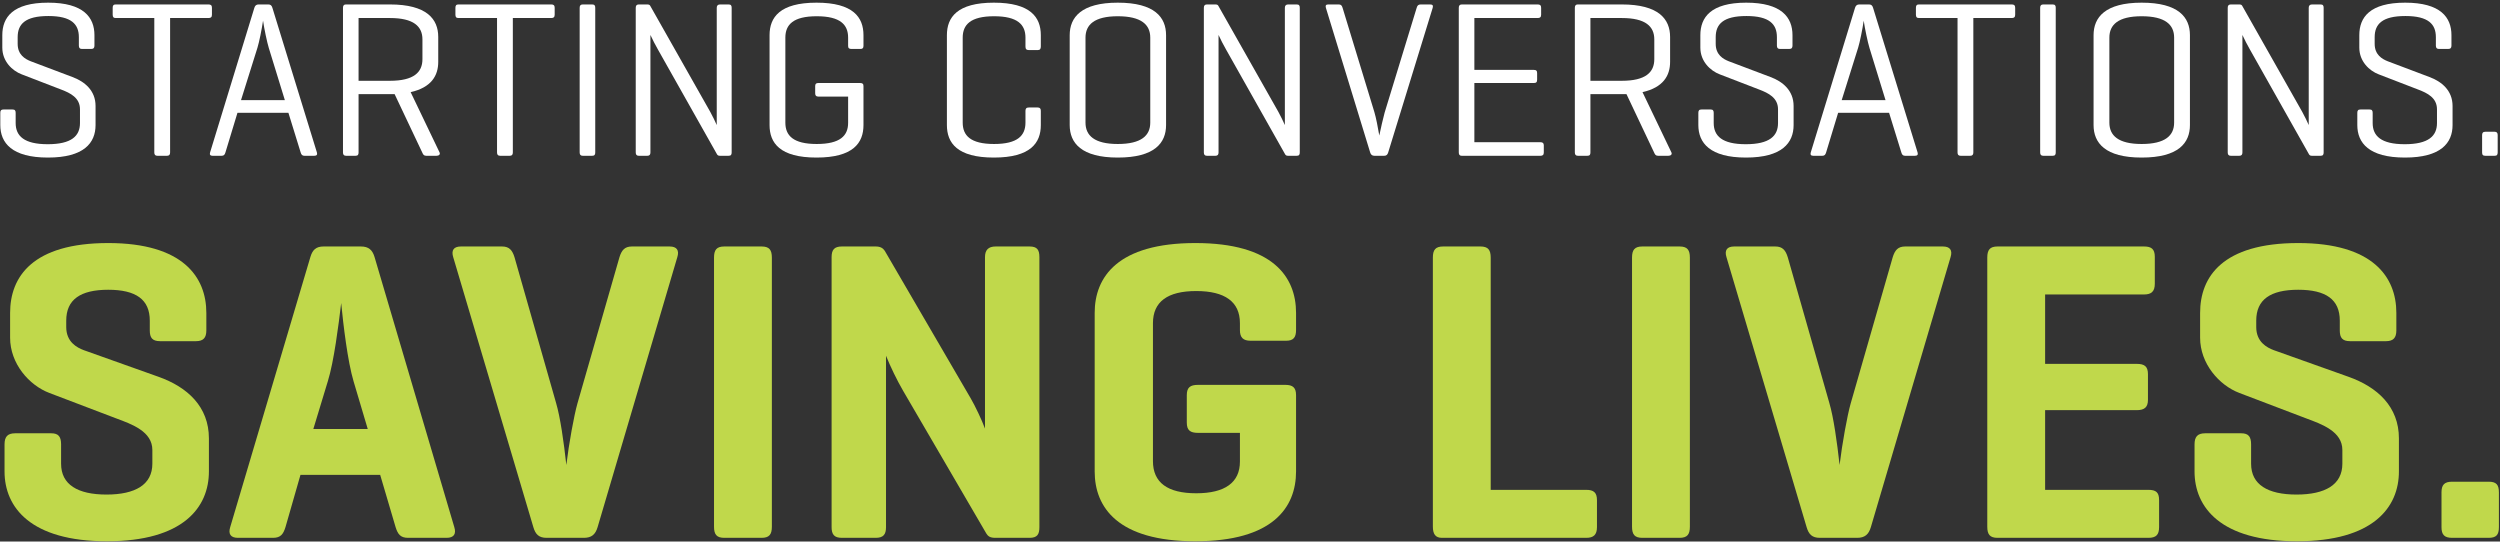
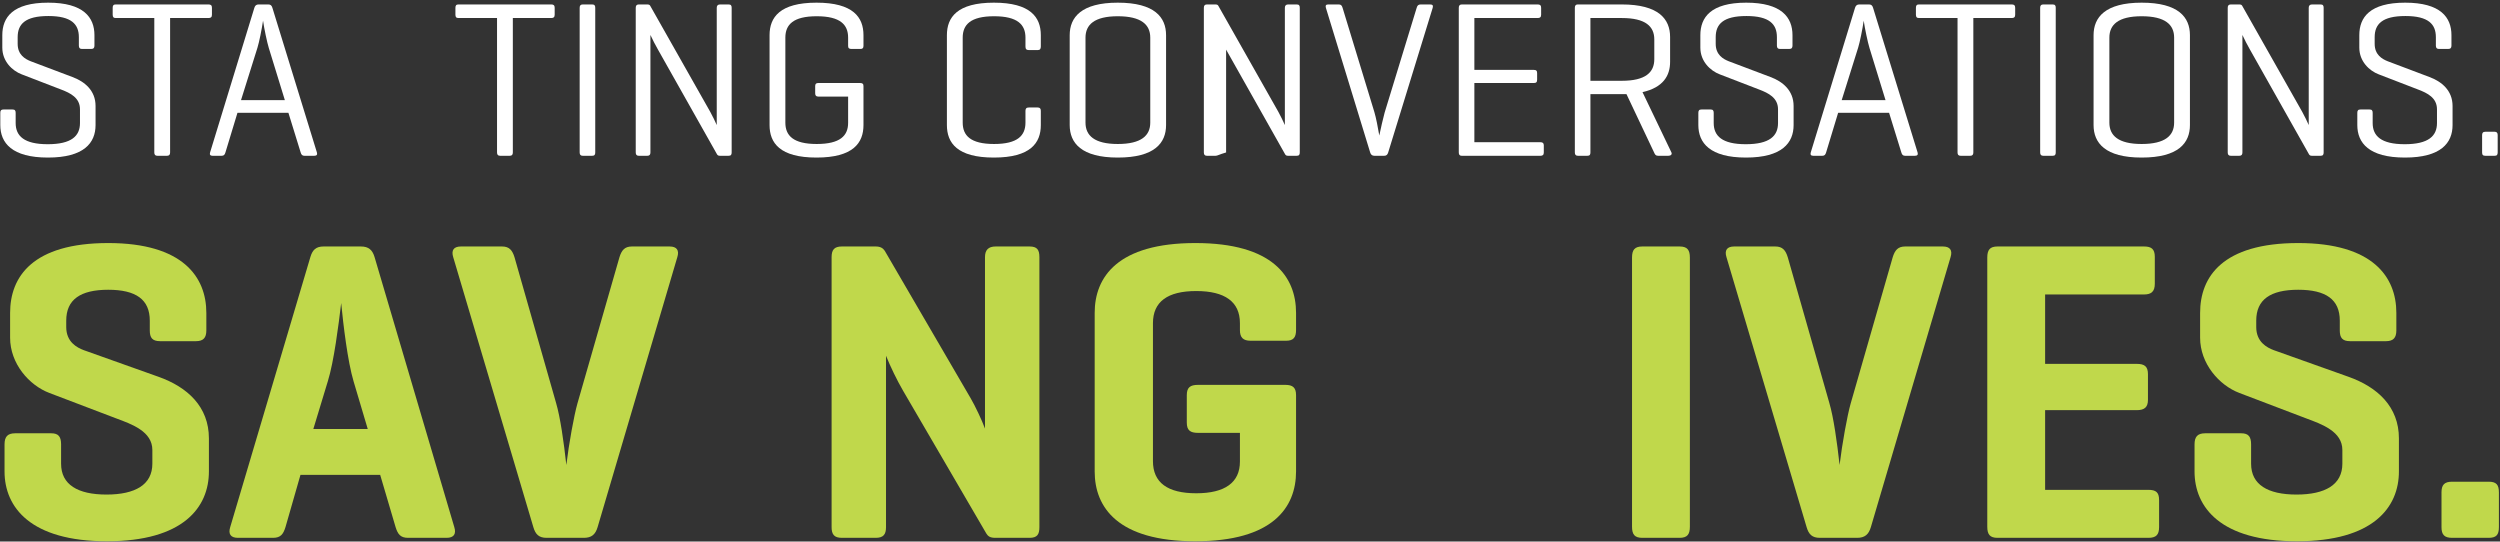
<svg xmlns="http://www.w3.org/2000/svg" width="674" height="146" viewBox="0 0 674 146" fill="none">
  <rect x="0" y="0" width="674" height="146" fill="#333333" stroke="none" />
  <path d="M673.376 36.42V41.1C673.376 41.76 673.136 42 672.536 42H670.076C669.416 42 669.176 41.76 669.176 41.1V36.42C669.176 35.82 669.416 35.52 670.076 35.52H672.536C673.136 35.52 673.376 35.82 673.376 36.42Z" fill="white" />
  <path d="M656.711 12.3V10.02C656.711 6.54 654.731 4.32 648.491 4.32C642.191 4.32 640.211 6.54 640.211 10.02V11.82C640.211 14.76 642.191 15.9 643.691 16.5L654.971 20.76C658.211 21.96 661.211 24.36 661.211 28.56V33.72C661.211 38.52 658.091 42.48 648.371 42.48C638.651 42.48 635.531 38.52 635.531 33.72V30.42C635.531 29.76 635.771 29.52 636.371 29.52H638.831C639.431 29.52 639.671 29.76 639.671 30.42V33.18C639.671 36.66 641.951 38.88 648.311 38.88C654.731 38.88 657.011 36.66 657.011 33.18V29.46C657.011 26.34 654.371 25.08 652.031 24.18L641.291 20.04C638.771 19.08 636.071 16.56 636.071 12.84V9.48C636.071 4.68 638.891 0.72 648.431 0.72C657.971 0.72 660.911 4.68 660.911 9.48V12.3C660.911 12.9 660.671 13.2 660.011 13.2H657.551C656.951 13.2 656.711 12.9 656.711 12.3Z" fill="white" />
  <path d="M626.454 2.1V41.1C626.454 41.7 626.274 42 625.614 42H623.334C622.854 42 622.674 41.88 622.494 41.58L606.594 13.38C605.934 12.24 605.094 10.62 604.554 9.42V41.1C604.554 41.7 604.314 42 603.714 42H601.434C600.834 42 600.594 41.7 600.594 41.1V2.1C600.594 1.5 600.834 1.2 601.434 1.2H603.714C604.134 1.2 604.374 1.32 604.494 1.56L620.694 30.18C621.234 31.14 622.134 33 622.434 33.72V2.1C622.434 1.5 622.734 1.2 623.334 1.2H625.614C626.274 1.2 626.454 1.5 626.454 2.1Z" fill="white" />
  <path d="M564.426 33.72V9.48C564.426 4.68 567.546 0.72 577.386 0.72C587.346 0.72 590.406 4.68 590.406 9.48V33.72C590.406 38.52 587.346 42.48 577.386 42.48C567.546 42.48 564.426 38.52 564.426 33.72ZM586.146 33.06V10.14C586.146 6.66 583.746 4.38 577.386 4.38C571.086 4.38 568.686 6.66 568.686 10.14V33.06C568.686 36.54 571.086 38.82 577.386 38.82C583.746 38.82 586.146 36.54 586.146 33.06Z" fill="white" />
  <path d="M554.227 2.1V41.1C554.227 41.7 554.047 42 553.387 42H550.867C550.267 42 550.027 41.7 550.027 41.1V2.1C550.027 1.5 550.267 1.2 550.867 1.2H553.387C554.047 1.2 554.227 1.5 554.227 2.1Z" fill="white" />
  <path d="M517.371 1.2H542.391C542.991 1.2 543.291 1.44 543.291 2.1V3.96C543.291 4.62 542.991 4.86 542.391 4.86H532.011V41.1C532.011 41.7 531.771 42 531.171 42H528.591C527.991 42 527.751 41.7 527.751 41.1V4.86H517.371C516.771 4.86 516.531 4.62 516.531 3.96V2.1C516.531 1.44 516.771 1.2 517.371 1.2Z" fill="white" />
  <path d="M501.26 1.2H503.9C504.5 1.2 504.8 1.5 504.98 2.1L516.98 41.1C517.16 41.7 516.92 42 516.26 42H513.62C513.02 42 512.78 41.7 512.6 41.1L509.3 30.42H495.56L492.32 41.1C492.14 41.7 491.9 42 491.3 42H488.84C488.24 42 488 41.7 488.18 41.1L500.12 2.1C500.3 1.5 500.66 1.2 501.26 1.2ZM508.34 27L504.02 12.96C503.54 11.4 502.76 7.68 502.46 5.58C502.1 7.98 501.44 11.28 500.96 12.84L496.52 27H508.34Z" fill="white" />
  <path d="M479.055 12.3V10.02C479.055 6.54 477.075 4.32 470.835 4.32C464.535 4.32 462.555 6.54 462.555 10.02V11.82C462.555 14.76 464.535 15.9 466.035 16.5L477.315 20.76C480.555 21.96 483.555 24.36 483.555 28.56V33.72C483.555 38.52 480.435 42.48 470.715 42.48C460.995 42.48 457.875 38.52 457.875 33.72V30.42C457.875 29.76 458.115 29.52 458.715 29.52H461.175C461.775 29.52 462.015 29.76 462.015 30.42V33.18C462.015 36.66 464.295 38.88 470.655 38.88C477.075 38.88 479.355 36.66 479.355 33.18V29.46C479.355 26.34 476.715 25.08 474.375 24.18L463.635 20.04C461.115 19.08 458.415 16.56 458.415 12.84V9.48C458.415 4.68 461.235 0.72 470.775 0.72C480.315 0.72 483.255 4.68 483.255 9.48V12.3C483.255 12.9 483.015 13.2 482.355 13.2H479.895C479.295 13.2 479.055 12.9 479.055 12.3Z" fill="white" />
  <path d="M428.778 41.1C428.778 41.7 428.598 42 427.938 42H425.418C424.818 42 424.578 41.7 424.578 41.1V2.1C424.578 1.5 424.818 1.2 425.358 1.2H437.238C447.198 1.2 450.258 5.16 450.258 9.96V16.68C450.258 20.4 448.398 23.58 442.818 24.84L450.618 41.1C450.858 41.64 450.438 42 449.778 42H447.018C446.358 42 446.178 41.64 445.938 41.1L438.498 25.38H428.778V41.1ZM437.238 4.86H428.778V21.78H437.238C443.658 21.78 445.998 19.5 445.998 15.96V10.62C445.998 7.14 443.658 4.86 437.238 4.86Z" fill="white" />
  <path d="M415.309 42H394.069C393.529 42 393.289 41.7 393.289 41.1V2.1C393.289 1.5 393.529 1.2 394.129 1.2H414.589C415.189 1.2 415.489 1.44 415.489 2.1V3.96C415.489 4.62 415.189 4.86 414.589 4.86H397.489V18.84H413.509C414.169 18.84 414.409 19.08 414.409 19.74V21.48C414.409 22.14 414.169 22.38 413.509 22.38H397.489V38.34H415.309C415.909 38.34 416.209 38.58 416.209 39.18V41.1C416.209 41.76 415.909 42 415.309 42Z" fill="white" />
  <path d="M373.177 42H370.537C369.937 42 369.577 41.7 369.397 41.1L357.457 2.1C357.277 1.44 357.517 1.2 358.117 1.2H360.937C361.537 1.2 361.777 1.5 361.957 2.1L370.537 30.24C370.957 31.62 371.497 34.38 371.857 36.54C372.217 34.8 372.937 31.62 373.297 30.36L381.937 2.1C382.117 1.5 382.357 1.2 383.017 1.2H385.537C386.197 1.2 386.437 1.44 386.257 2.1L374.257 41.1C374.077 41.7 373.777 42 373.177 42Z" fill="white" />
-   <path d="M350.419 2.1V41.1C350.419 41.7 350.239 42 349.579 42H347.299C346.819 42 346.639 41.88 346.459 41.58L330.559 13.38C329.899 12.24 329.059 10.62 328.519 9.42V41.1C328.519 41.7 328.279 42 327.679 42H325.399C324.799 42 324.559 41.7 324.559 41.1V2.1C324.559 1.5 324.799 1.2 325.399 1.2H327.679C328.099 1.2 328.339 1.32 328.459 1.56L344.659 30.18C345.199 31.14 346.099 33 346.399 33.72V2.1C346.399 1.5 346.699 1.2 347.299 1.2H349.579C350.239 1.2 350.419 1.5 350.419 2.1Z" fill="white" />
+   <path d="M350.419 2.1V41.1C350.419 41.7 350.239 42 349.579 42H347.299C346.819 42 346.639 41.88 346.459 41.58L330.559 13.38V41.1C328.519 41.7 328.279 42 327.679 42H325.399C324.799 42 324.559 41.7 324.559 41.1V2.1C324.559 1.5 324.799 1.2 325.399 1.2H327.679C328.099 1.2 328.339 1.32 328.459 1.56L344.659 30.18C345.199 31.14 346.099 33 346.399 33.72V2.1C346.399 1.5 346.699 1.2 347.299 1.2H349.579C350.239 1.2 350.419 1.5 350.419 2.1Z" fill="white" />
  <path d="M288.391 33.72V9.48C288.391 4.68 291.511 0.72 301.351 0.72C311.311 0.72 314.371 4.68 314.371 9.48V33.72C314.371 38.52 311.311 42.48 301.351 42.48C291.511 42.48 288.391 38.52 288.391 33.72ZM310.111 33.06V10.14C310.111 6.66 307.711 4.38 301.351 4.38C295.051 4.38 292.651 6.66 292.651 10.14V33.06C292.651 36.54 295.051 38.82 301.351 38.82C307.711 38.82 310.111 36.54 310.111 33.06Z" fill="white" />
  <path d="M280.605 29.88V33.72C280.605 38.52 277.845 42.48 267.945 42.48C258.045 42.48 255.285 38.52 255.285 33.72V9.48C255.285 4.68 258.045 0.72 267.945 0.72C277.845 0.72 280.605 4.68 280.605 9.48V12.54C280.605 13.2 280.365 13.5 279.765 13.5H277.365C276.705 13.5 276.465 13.2 276.465 12.54V10.14C276.465 6.66 274.365 4.38 268.005 4.38C261.645 4.38 259.545 6.66 259.545 10.14V33.06C259.545 36.54 261.645 38.82 268.005 38.82C274.365 38.82 276.465 36.54 276.465 33.06V29.88C276.465 29.28 276.705 28.98 277.365 28.98H279.765C280.365 28.98 280.605 29.28 280.605 29.88Z" fill="white" />
  <path d="M220.613 22.38H231.893C232.553 22.38 232.793 22.62 232.793 23.22V33.72C232.793 38.52 230.033 42.48 220.133 42.48C210.233 42.48 207.473 38.52 207.473 33.72V9.48C207.473 4.68 210.233 0.72 220.133 0.72C230.033 0.72 232.793 4.68 232.793 9.48V12.36C232.793 12.96 232.553 13.2 231.953 13.2H229.553C228.893 13.2 228.653 12.96 228.653 12.36V10.14C228.653 6.66 226.553 4.38 220.193 4.38C213.833 4.38 211.733 6.66 211.733 10.14V33.06C211.733 36.54 213.833 38.82 220.193 38.82C226.493 38.82 228.653 36.6 228.653 33.12V26.04H220.613C220.013 26.04 219.773 25.74 219.773 25.14V23.22C219.773 22.62 220.013 22.38 220.613 22.38Z" fill="white" />
  <path d="M197.255 2.1V41.1C197.255 41.7 197.075 42 196.415 42H194.135C193.655 42 193.475 41.88 193.295 41.58L177.395 13.38C176.735 12.24 175.895 10.62 175.355 9.42V41.1C175.355 41.7 175.115 42 174.515 42H172.235C171.635 42 171.395 41.7 171.395 41.1V2.1C171.395 1.5 171.635 1.2 172.235 1.2H174.515C174.935 1.2 175.175 1.32 175.295 1.56L191.495 30.18C192.035 31.14 192.935 33 193.235 33.72V2.1C193.235 1.5 193.535 1.2 194.135 1.2H196.415C197.075 1.2 197.255 1.5 197.255 2.1Z" fill="white" />
  <path d="M160.477 2.1V41.1C160.477 41.7 160.297 42 159.637 42H157.117C156.517 42 156.277 41.7 156.277 41.1V2.1C156.277 1.5 156.517 1.2 157.117 1.2H159.637C160.297 1.2 160.477 1.5 160.477 2.1Z" fill="white" />
  <path d="M123.621 1.2H148.641C149.241 1.2 149.541 1.44 149.541 2.1V3.96C149.541 4.62 149.241 4.86 148.641 4.86H138.261V41.1C138.261 41.7 138.021 42 137.421 42H134.841C134.241 42 134.001 41.7 134.001 41.1V4.86H123.621C123.021 4.86 122.781 4.62 122.781 3.96V2.1C122.781 1.44 123.021 1.2 123.621 1.2Z" fill="white" />
-   <path d="M96.669 41.1C96.669 41.7 96.489 42 95.829 42H93.309C92.709 42 92.469 41.7 92.469 41.1V2.1C92.469 1.5 92.709 1.2 93.249 1.2H105.129C115.089 1.2 118.149 5.16 118.149 9.96V16.68C118.149 20.4 116.289 23.58 110.709 24.84L118.509 41.1C118.749 41.64 118.329 42 117.669 42H114.909C114.249 42 114.069 41.64 113.829 41.1L106.389 25.38H96.669V41.1ZM105.129 4.86H96.669V21.78H105.129C111.549 21.78 113.889 19.5 113.889 15.96V10.62C113.889 7.14 111.549 4.86 105.129 4.86Z" fill="white" />
  <path d="M69.717 1.2H72.357C72.957 1.2 73.257 1.5 73.437 2.1L85.437 41.1C85.617 41.7 85.377 42 84.717 42H82.077C81.477 42 81.237 41.7 81.057 41.1L77.757 30.42H64.017L60.777 41.1C60.597 41.7 60.357 42 59.757 42H57.297C56.697 42 56.457 41.7 56.637 41.1L68.577 2.1C68.757 1.5 69.117 1.2 69.717 1.2ZM76.797 27L72.477 12.96C71.997 11.4 71.217 7.68 70.917 5.58C70.557 7.98 69.897 11.28 69.417 12.84L64.977 27H76.797Z" fill="white" />
  <path d="M31.219 1.2H56.239C56.839 1.2 57.139 1.44 57.139 2.1V3.96C57.139 4.62 56.839 4.86 56.239 4.86H45.859V41.1C45.859 41.7 45.619 42 45.019 42H42.439C41.839 42 41.599 41.7 41.599 41.1V4.86H31.219C30.619 4.86 30.379 4.62 30.379 3.96V2.1C30.379 1.44 30.619 1.2 31.219 1.2Z" fill="white" />
  <path d="M21.262 12.3V10.02C21.262 6.54 19.282 4.32 13.042 4.32C6.742 4.32 4.762 6.54 4.762 10.02V11.82C4.762 14.76 6.742 15.9 8.242 16.5L19.522 20.76C22.762 21.96 25.762 24.36 25.762 28.56V33.72C25.762 38.52 22.642 42.48 12.922 42.48C3.202 42.48 0.082 38.52 0.082 33.72V30.42C0.082 29.76 0.322 29.52 0.922 29.52H3.382C3.982 29.52 4.222 29.76 4.222 30.42V33.18C4.222 36.66 6.502 38.88 12.862 38.88C19.282 38.88 21.562 36.66 21.562 33.18V29.46C21.562 26.34 18.922 25.08 16.582 24.18L5.842 20.04C3.322 19.08 0.622 16.56 0.622 12.84V9.48C0.622 4.68 3.442 0.72 12.982 0.72C22.522 0.72 25.462 4.68 25.462 9.48V12.3C25.462 12.9 25.222 13.2 24.562 13.2H22.102C21.502 13.2 21.262 12.9 21.262 12.3Z" fill="white" />
  <path d="M673.705 132.756V142.112C673.705 144.191 673.012 145 670.933 145H661.114C659.035 145 658.227 144.191 658.227 142.112V132.756C658.227 130.676 659.035 129.868 661.114 129.868H670.933C673.012 129.868 673.705 130.676 673.705 132.756Z" fill="#C0D84B" />
  <path d="M630.807 89.092V86.435C630.807 80.775 627.111 78.118 619.603 78.118C612.094 78.118 608.282 80.775 608.282 86.435V88.168C608.282 92.211 611.17 93.712 613.018 94.405L633.117 101.567C640.972 104.339 646.748 109.653 646.748 118.201V127.096C646.748 136.799 639.817 145.924 619.256 145.924C598.695 145.924 591.648 136.799 591.648 127.096V119.818C591.648 117.739 592.457 116.815 594.536 116.815H604.239C606.203 116.815 606.896 117.739 606.896 119.818V125.016C606.896 130.676 611.401 133.333 619.141 133.333C626.88 133.333 631.5 130.676 631.5 125.016V121.32C631.5 116.353 626.071 114.389 621.682 112.772L603.777 105.957C598.233 103.877 593.15 97.986 593.15 91.055V84.356C593.15 74.653 599.157 65.527 619.603 65.527C639.702 65.527 646.055 74.653 646.055 84.356V89.092C646.055 91.055 645.246 91.98 643.283 91.98H633.58C631.5 91.98 630.807 91.055 630.807 89.092Z" fill="#C0D84B" />
  <path d="M579.202 145H538.542C536.463 145 535.77 144.076 535.77 141.997V69.455C535.77 67.375 536.463 66.451 538.542 66.451H578.047C580.011 66.451 580.935 67.144 580.935 69.224V76.501C580.935 78.58 580.011 79.389 578.047 79.389H551.364V98.102H576.083C578.163 98.102 579.087 98.795 579.087 100.874V107.805C579.087 109.769 578.163 110.577 576.083 110.577H551.364V132.063H579.202C581.282 132.063 582.09 132.756 582.09 134.835V142.112C582.09 144.191 581.282 145 579.202 145Z" fill="#C0D84B" />
  <path d="M500.69 145H490.64C488.561 145 487.637 144.076 487.06 142.112L465.459 69.339C464.881 67.491 465.574 66.451 467.538 66.451H478.627C480.591 66.451 481.399 67.491 481.977 69.339L493.182 108.613C494.337 112.541 495.261 119.125 495.954 125.363C496.647 119.587 498.033 111.963 498.957 108.729L510.278 69.339C510.855 67.491 511.664 66.451 513.627 66.451H523.793C525.756 66.451 526.449 67.491 525.872 69.339L504.386 142.112C503.809 144.076 502.769 145 500.69 145Z" fill="#C0D84B" />
  <path d="M455.59 69.455V141.997C455.59 144.076 454.897 145 452.818 145H442.768C440.689 145 439.996 144.076 439.996 141.997V69.455C439.996 67.375 440.689 66.451 442.768 66.451H452.818C454.897 66.451 455.59 67.375 455.59 69.455Z" fill="#C0D84B" />
-   <path d="M401.895 69.455V132.063H427.654C429.618 132.063 430.542 132.756 430.542 134.835V142.112C430.542 144.191 429.618 145 427.654 145H388.727C386.994 145 386.301 143.96 386.301 141.997V69.455C386.301 67.375 386.994 66.451 389.073 66.451H399.123C401.202 66.451 401.895 67.375 401.895 69.455Z" fill="#C0D84B" />
  <path d="M322.964 103.762H346.528C348.492 103.762 349.416 104.455 349.416 106.534V127.096C349.416 136.799 343.178 145.924 322.271 145.924C301.363 145.924 295.125 136.799 295.125 127.096V84.356C295.125 74.653 301.363 65.527 322.271 65.527C343.178 65.527 349.416 74.653 349.416 84.356V88.976C349.416 90.94 348.723 91.864 346.759 91.864H337.172C335.092 91.864 334.284 90.94 334.284 88.976V87.128C334.284 81.353 330.241 78.465 322.502 78.465C314.762 78.465 310.835 81.353 310.835 87.128V124.323C310.835 130.099 314.762 132.987 322.502 132.987C330.241 132.987 334.284 130.099 334.284 124.439V116.699H322.964C320.884 116.699 319.96 116.006 319.96 113.927V106.534C319.96 104.455 320.884 103.762 322.964 103.762Z" fill="#C0D84B" />
  <path d="M280.223 69.339V142.112C280.223 144.076 279.645 145 277.566 145H268.441C266.939 145 266.361 144.653 265.784 143.614L243.49 105.379C241.873 102.607 240.024 98.795 238.869 95.907V142.112C238.869 144.076 238.176 145 236.097 145H226.972C224.892 145 224.199 144.076 224.199 142.112V69.339C224.199 67.375 224.892 66.451 226.972 66.451H236.097C237.368 66.451 238.061 66.913 238.523 67.606L261.741 107.458C262.896 109.422 264.744 113.349 265.553 115.544V69.339C265.553 67.375 266.477 66.451 268.441 66.451H277.566C279.645 66.451 280.223 67.375 280.223 69.339Z" fill="#C0D84B" />
-   <path d="M208.094 69.455V141.997C208.094 144.076 207.401 145 205.322 145H195.272C193.193 145 192.5 144.076 192.5 141.997V69.455C192.5 67.375 193.193 66.451 195.272 66.451H205.322C207.401 66.451 208.094 67.375 208.094 69.455Z" fill="#C0D84B" />
  <path d="M157.42 145H147.371C145.292 145 144.368 144.076 143.79 142.112L122.189 69.339C121.612 67.491 122.305 66.451 124.268 66.451H135.358C137.321 66.451 138.13 67.491 138.707 69.339L149.912 108.613C151.067 112.541 151.991 119.125 152.684 125.363C153.378 119.587 154.764 111.963 155.688 108.729L167.008 69.339C167.586 67.491 168.394 66.451 170.358 66.451H180.523C182.487 66.451 183.18 67.491 182.602 69.339L161.117 142.112C160.539 144.076 159.5 145 157.42 145Z" fill="#C0D84B" />
  <path d="M87.246 66.451H97.296C99.375 66.451 100.414 67.375 100.992 69.339L122.477 142.112C123.055 143.96 122.362 145 120.398 145H110.002C107.923 145 107.23 143.96 106.652 142.112L102.494 128.02H81.008L76.965 142.112C76.388 143.96 75.695 145 73.615 145H64.143C62.18 145 61.486 143.96 62.064 142.112L83.665 69.339C84.243 67.375 85.167 66.451 87.246 66.451ZM99.144 115.66L95.332 102.838C93.715 97.409 92.559 87.59 91.982 81.699C91.289 87.59 90.018 97.524 88.401 102.722L84.474 115.66H99.144Z" fill="#C0D84B" />
  <path d="M40.382 89.092V86.435C40.382 80.775 36.685 78.118 29.177 78.118C21.668 78.118 17.857 80.775 17.857 86.435V88.168C17.857 92.211 20.744 93.712 22.593 94.405L42.692 101.567C50.547 104.339 56.322 109.653 56.322 118.201V127.096C56.322 136.799 49.392 145.924 28.83 145.924C8.269 145.924 1.223 136.799 1.223 127.096V119.818C1.223 117.739 2.031 116.815 4.11 116.815H13.813C15.777 116.815 16.47 117.739 16.47 119.818V125.016C16.47 130.676 20.975 133.333 28.715 133.333C36.454 133.333 41.075 130.676 41.075 125.016V121.32C41.075 116.353 35.645 114.389 31.256 112.772L13.351 105.957C7.807 103.877 2.724 97.986 2.724 91.055V84.356C2.724 74.653 8.731 65.527 29.177 65.527C49.276 65.527 55.629 74.653 55.629 84.356V89.092C55.629 91.055 54.821 91.98 52.857 91.98H43.154C41.075 91.98 40.382 91.055 40.382 89.092Z" fill="#C0D84B" />
</svg>